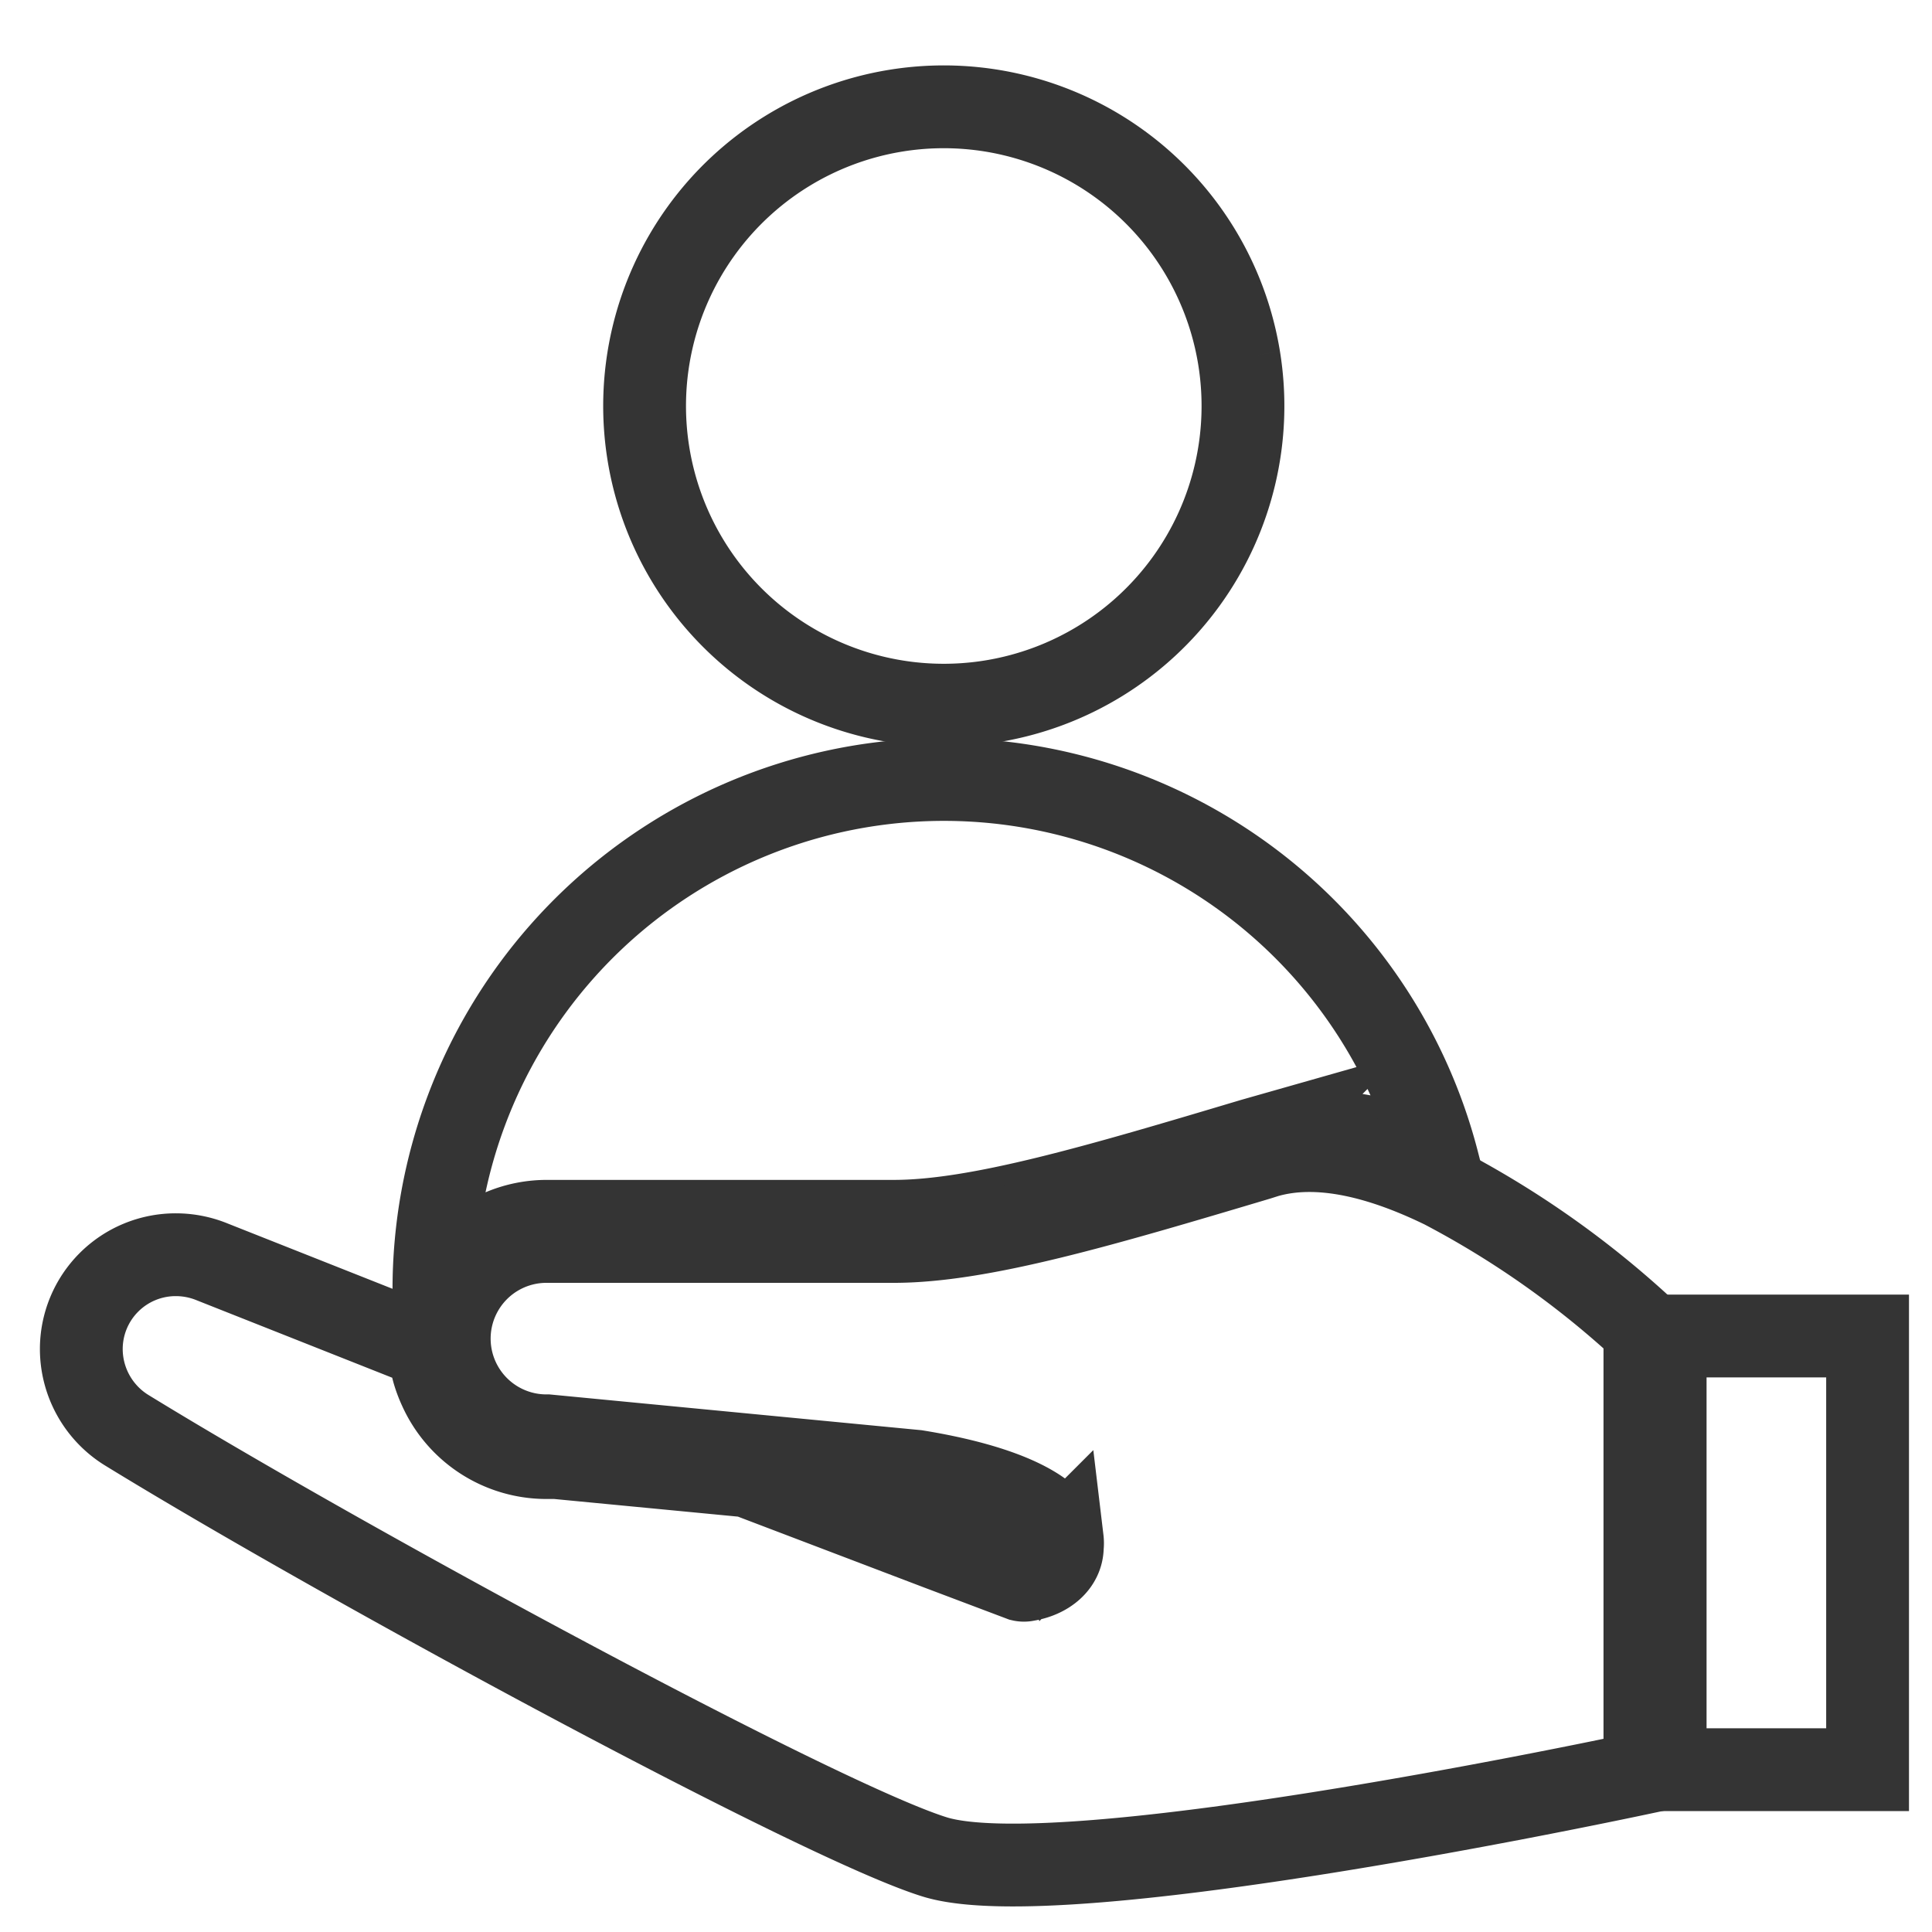
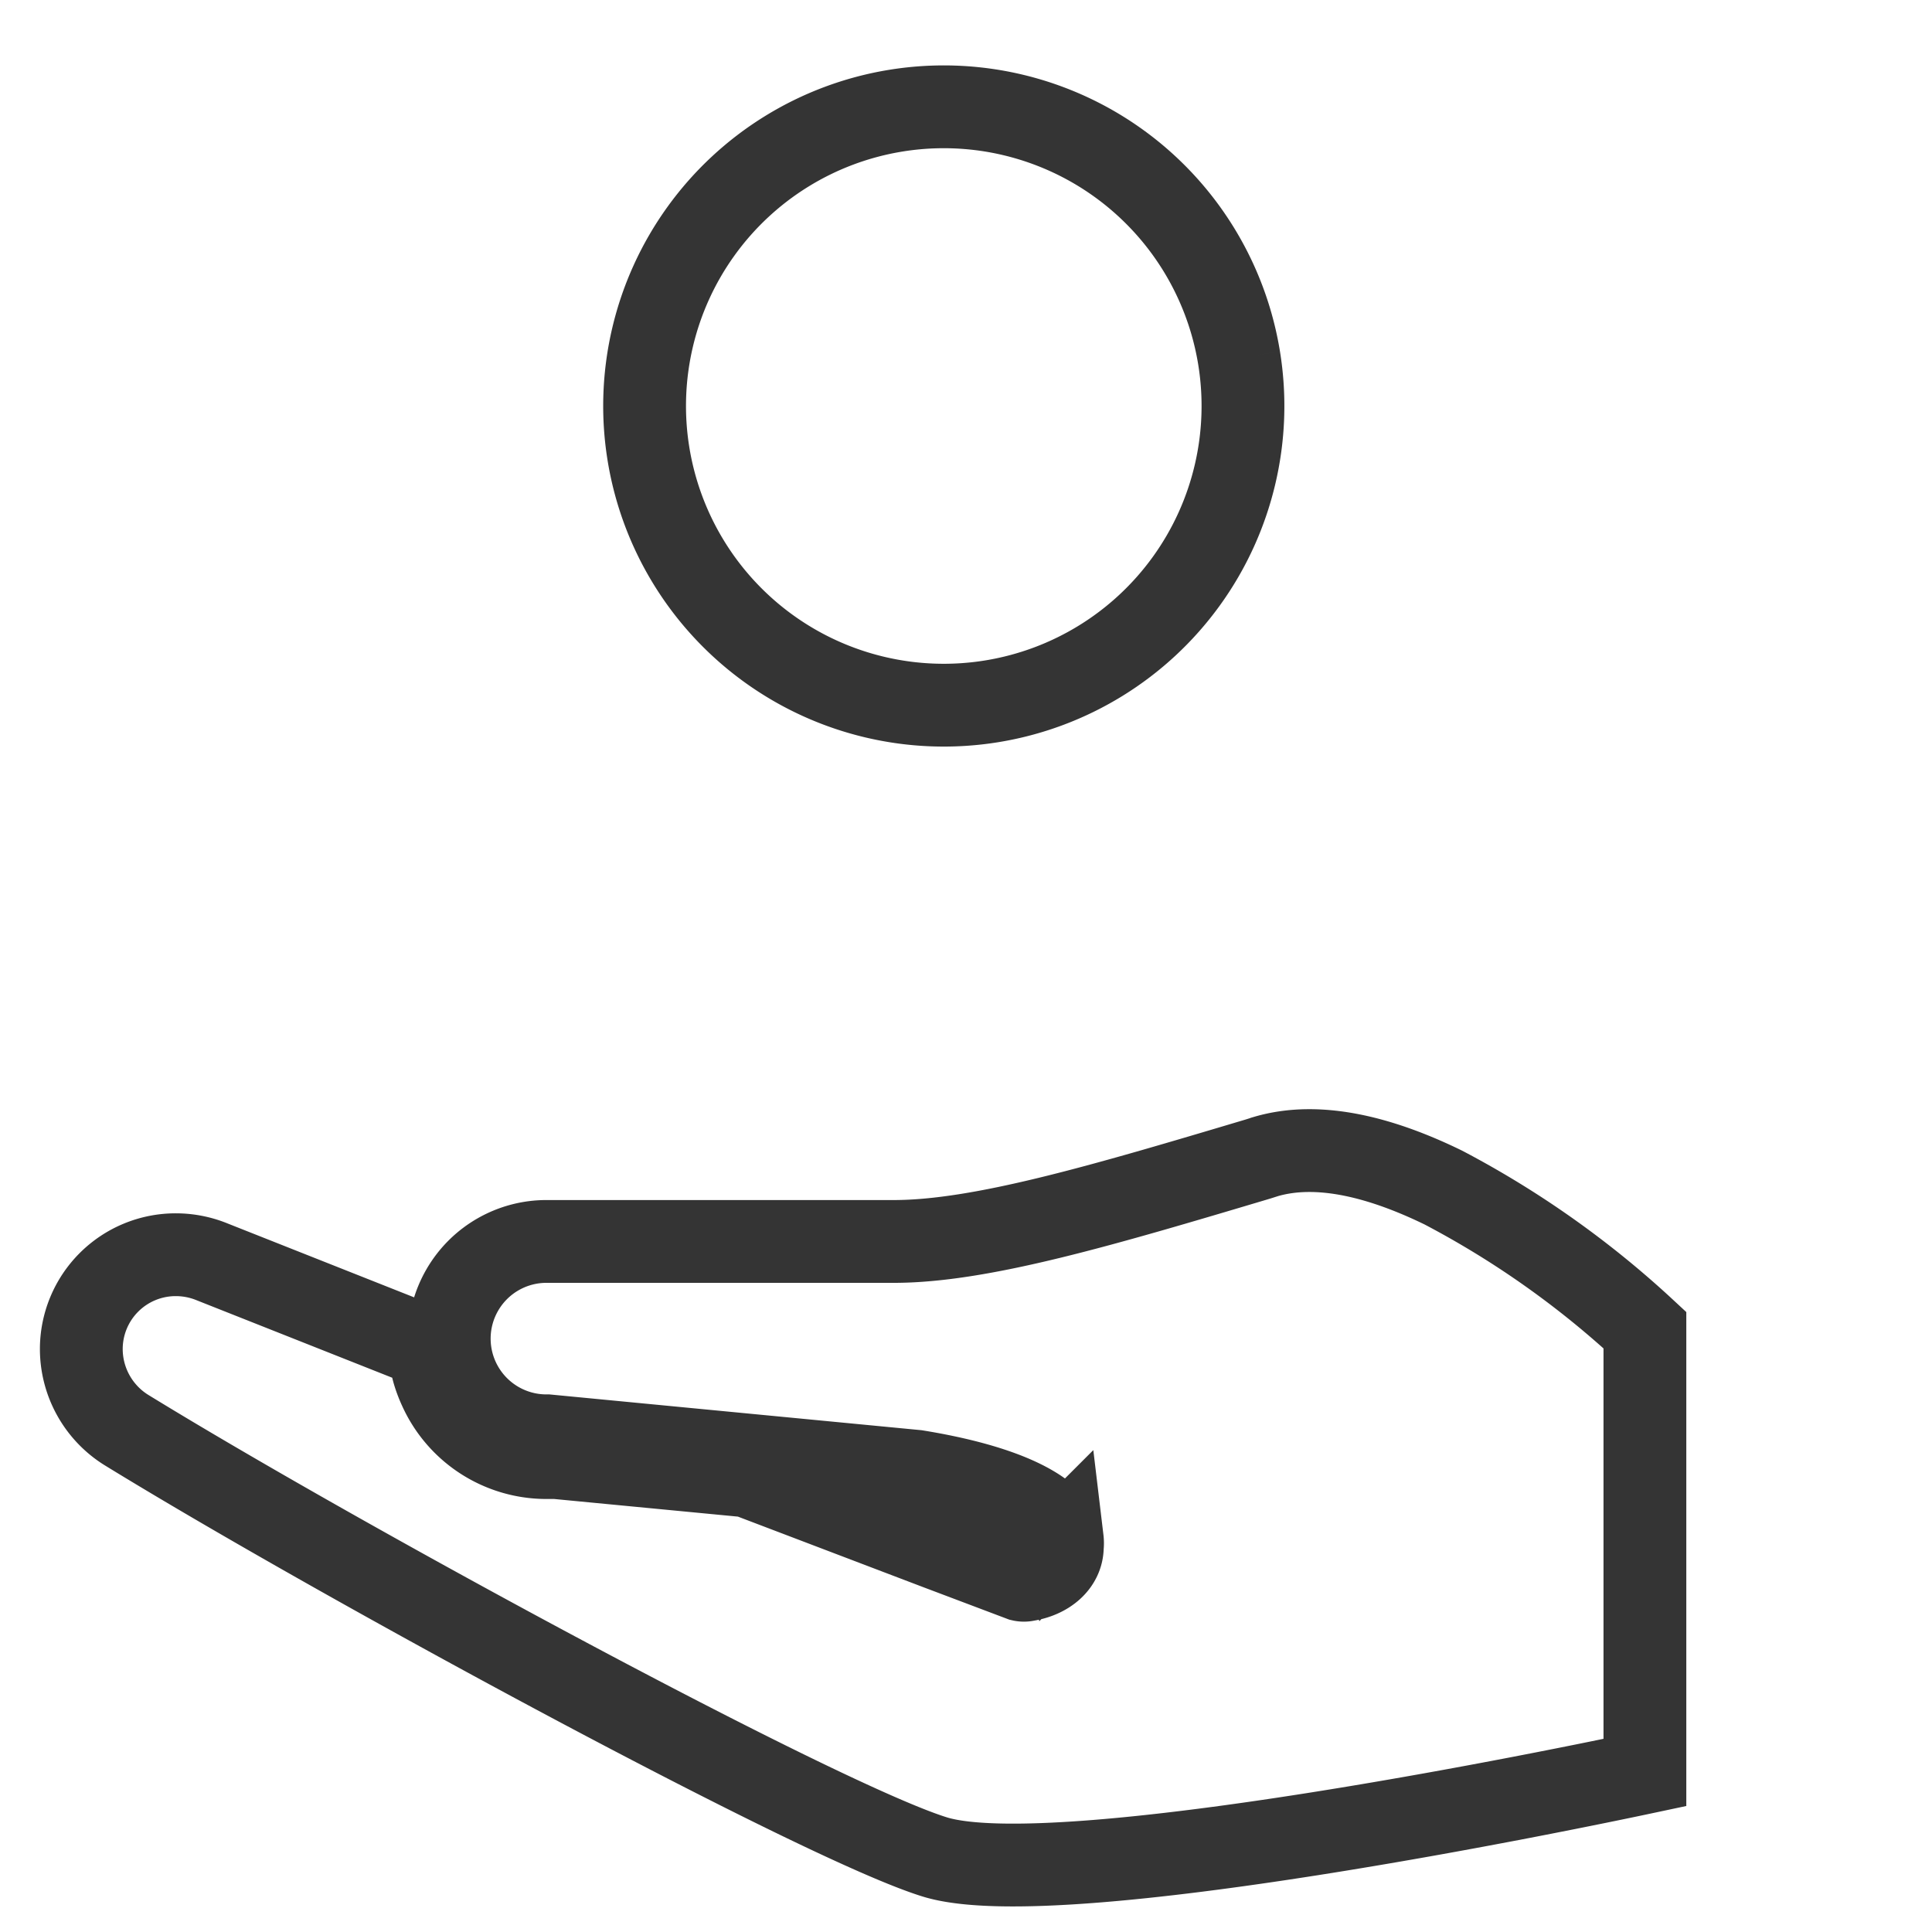
<svg xmlns="http://www.w3.org/2000/svg" width="70" height="70" viewBox="0 0 70 70">
  <g id="Group_12452" data-name="Group 12452" transform="translate(-511 -2276)">
-     <rect id="Rectangle_39770" data-name="Rectangle 39770" width="70" height="70" transform="translate(511 2276)" fill="none" />
    <g id="Group_12422" data-name="Group 12422" transform="translate(-9249.443 -935.081)">
-       <path id="Path_14325" data-name="Path 14325" d="M199.857,239.873v.643h0a4.276,4.276,0,0,1,1.1-1.892,4.2,4.2,0,0,1,3-1.249h12.564c3.068,0,7.451-1.3,13-2.958l.285-.081a9.434,9.434,0,0,1,6.428.906h0a18.48,18.48,0,0,0-36.377,4.631Z" transform="translate(9576.308 3017.956)" fill="none" stroke="#343434" stroke-width="3" />
      <path id="Path_14326" data-name="Path 14326" d="M279.913,43.644a10.84,10.84,0,1,1-12.437-8.963,10.84,10.84,0,0,1,12.437,8.963" transform="translate(9525.425 3180.41)" fill="none" stroke="#343434" stroke-width="3" />
-       <path id="Path_14327" data-name="Path 14327" d="M541.86,375.98h7.334v15.713H541.86Z" transform="translate(9278.915 2883.507)" fill="none" stroke="#343434" stroke-width="3" />
      <path id="Path_14328" data-name="Path 14328" d="M144.835,324.688l-.278.088c-5.61,1.673-10.037,2.987-13.2,2.987H118.794a3.521,3.521,0,0,0-.044,7.042h.059l13.367,1.286c3.148.512,5.033,1.41,5.288,2.476h0a1.073,1.073,0,0,1,0,.256c0,.6-.526,1.081-1.3,1.205h0a.4.4,0,0,1-.183,0l-3.017-1.139-6.91-2.63-6.932-.665h-.387a4.237,4.237,0,0,1-3.828-2.5,4.328,4.328,0,0,1-.234-.628,4.551,4.551,0,0,1-.146-.847l-7.874-3.119a3.474,3.474,0,0,0-1.307-.256,3.419,3.419,0,0,0-3.426,3.426,3.461,3.461,0,0,0,1.628,2.922c7.838,4.814,25.289,14.266,29.342,15.486,4.551,1.336,23.141-2.535,25.682-3.075V330.976a33.882,33.882,0,0,0-7.3-5.164c-2.17-1.059-4.478-1.7-6.435-1.125Z" transform="translate(9661.469 2928.298)" fill="none" stroke="#343434" stroke-width="3" />
    </g>
  </g>
</svg>